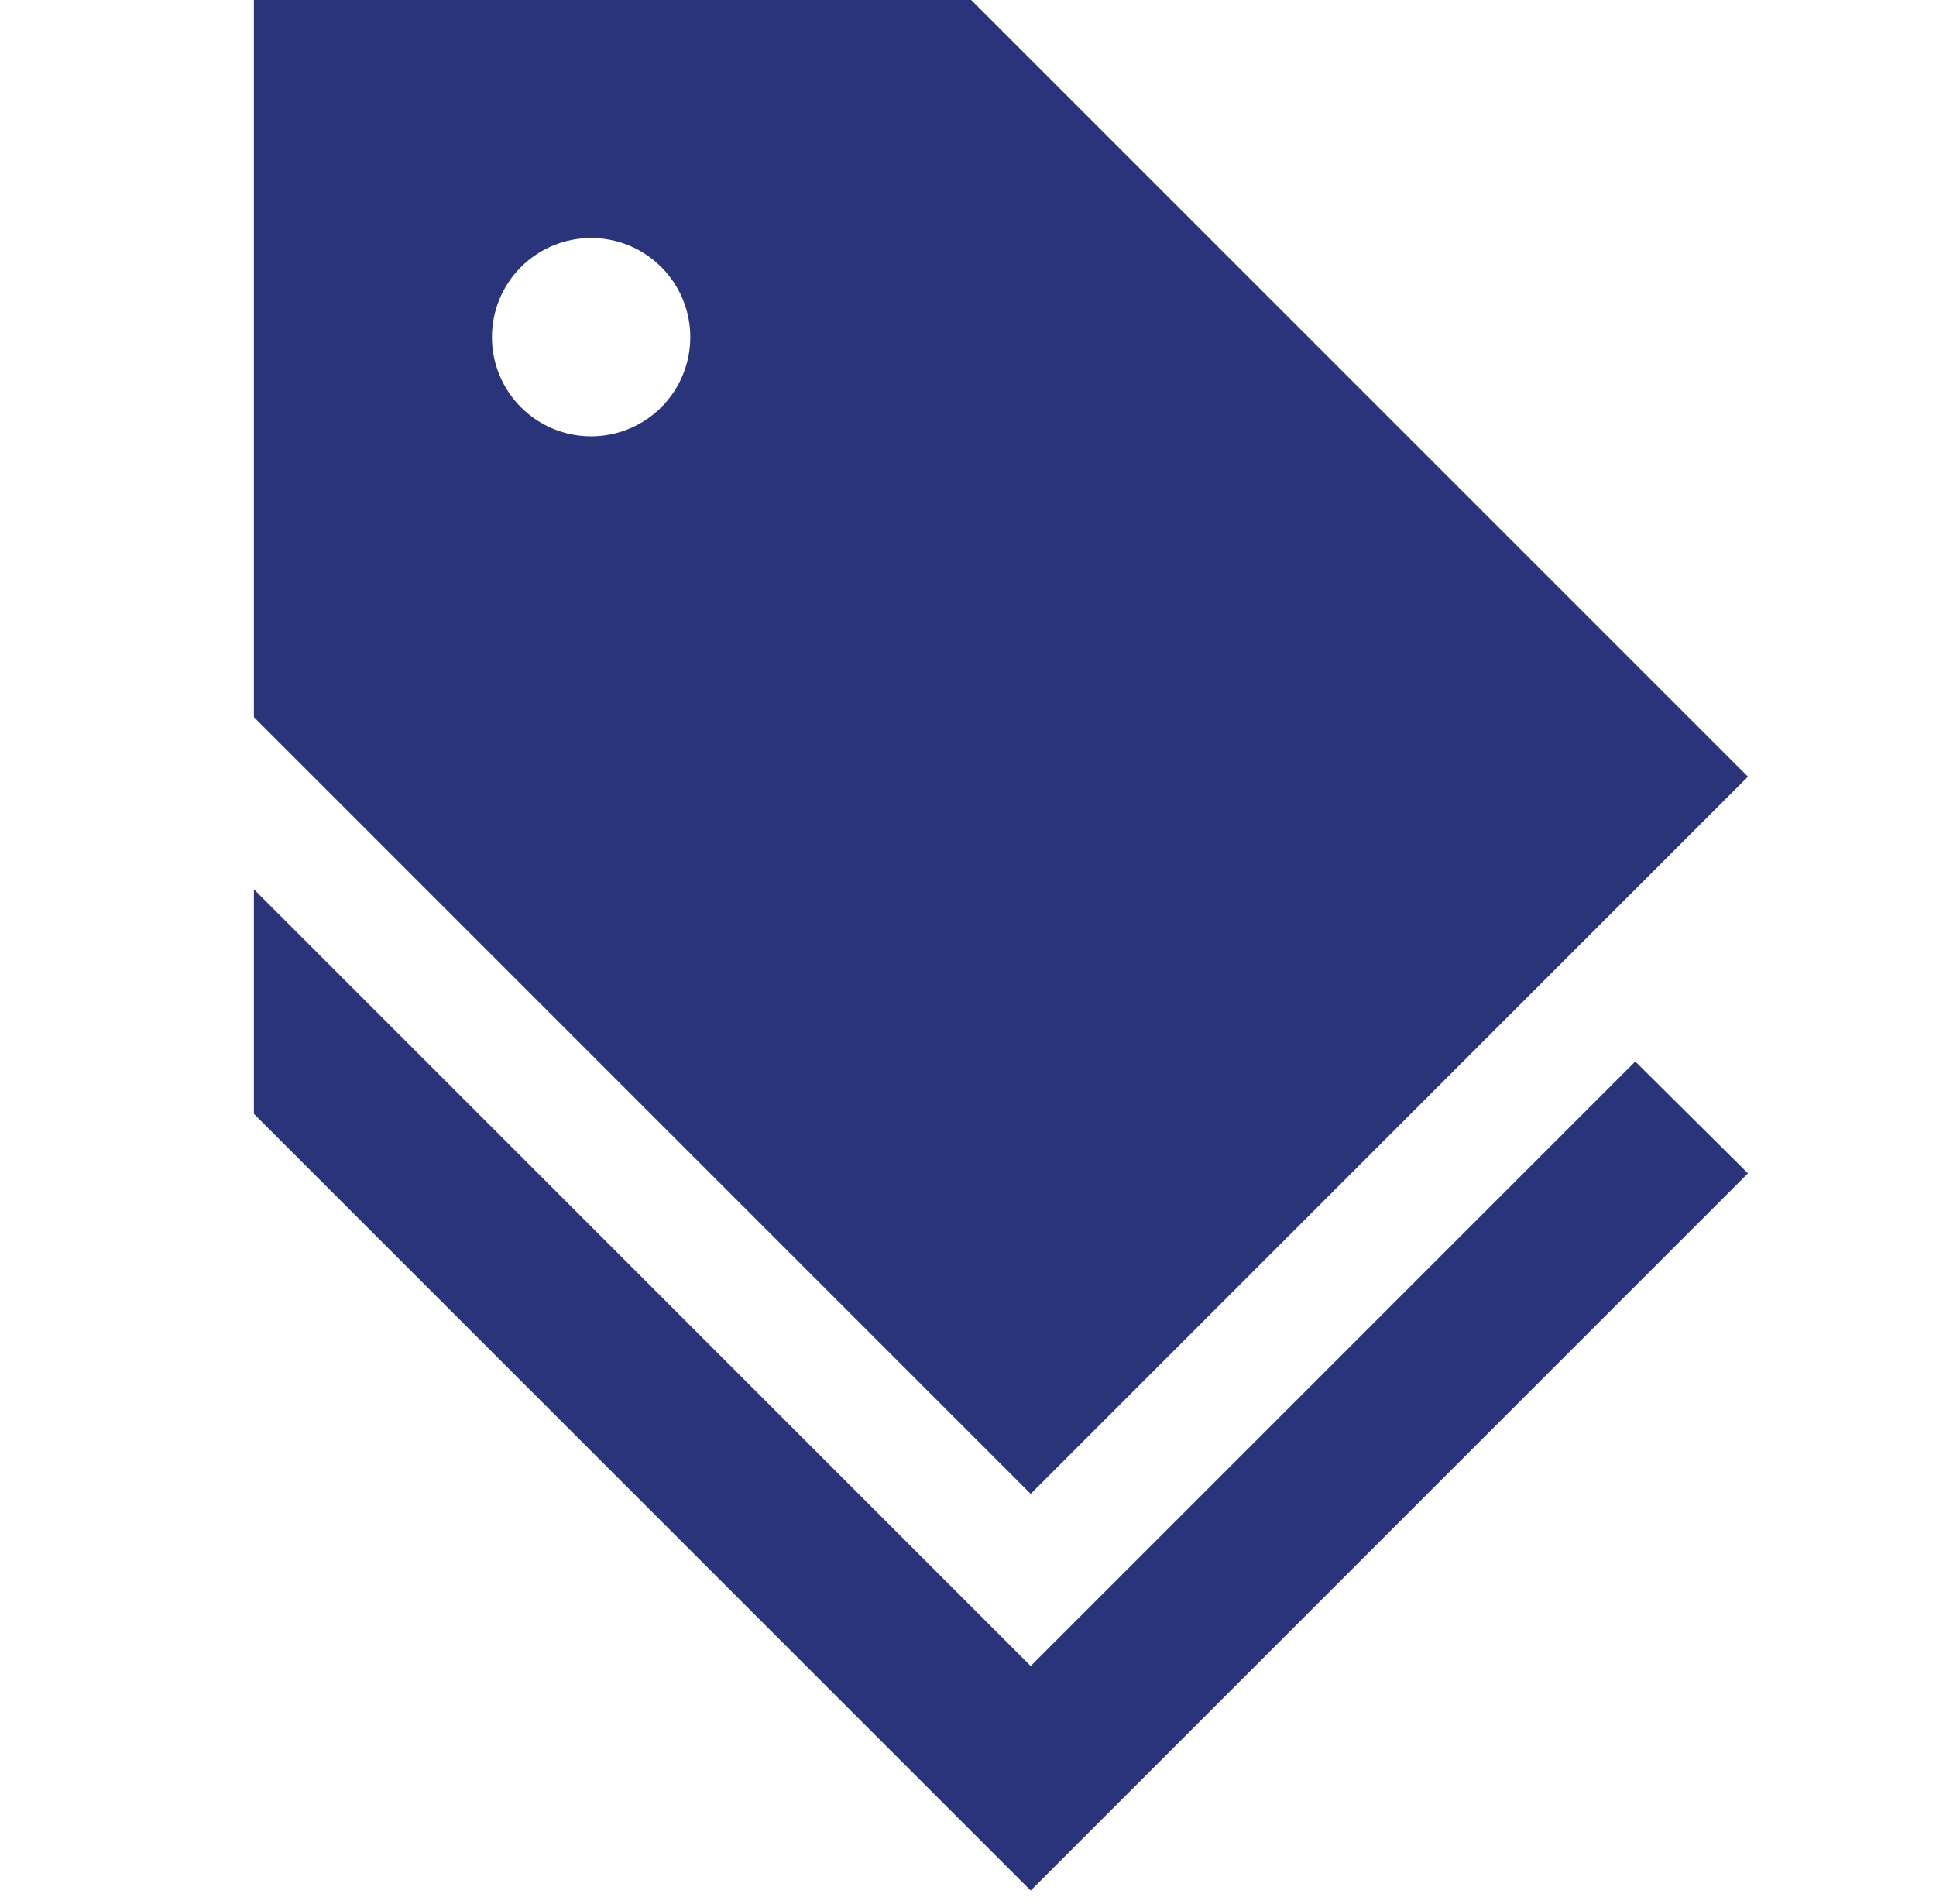
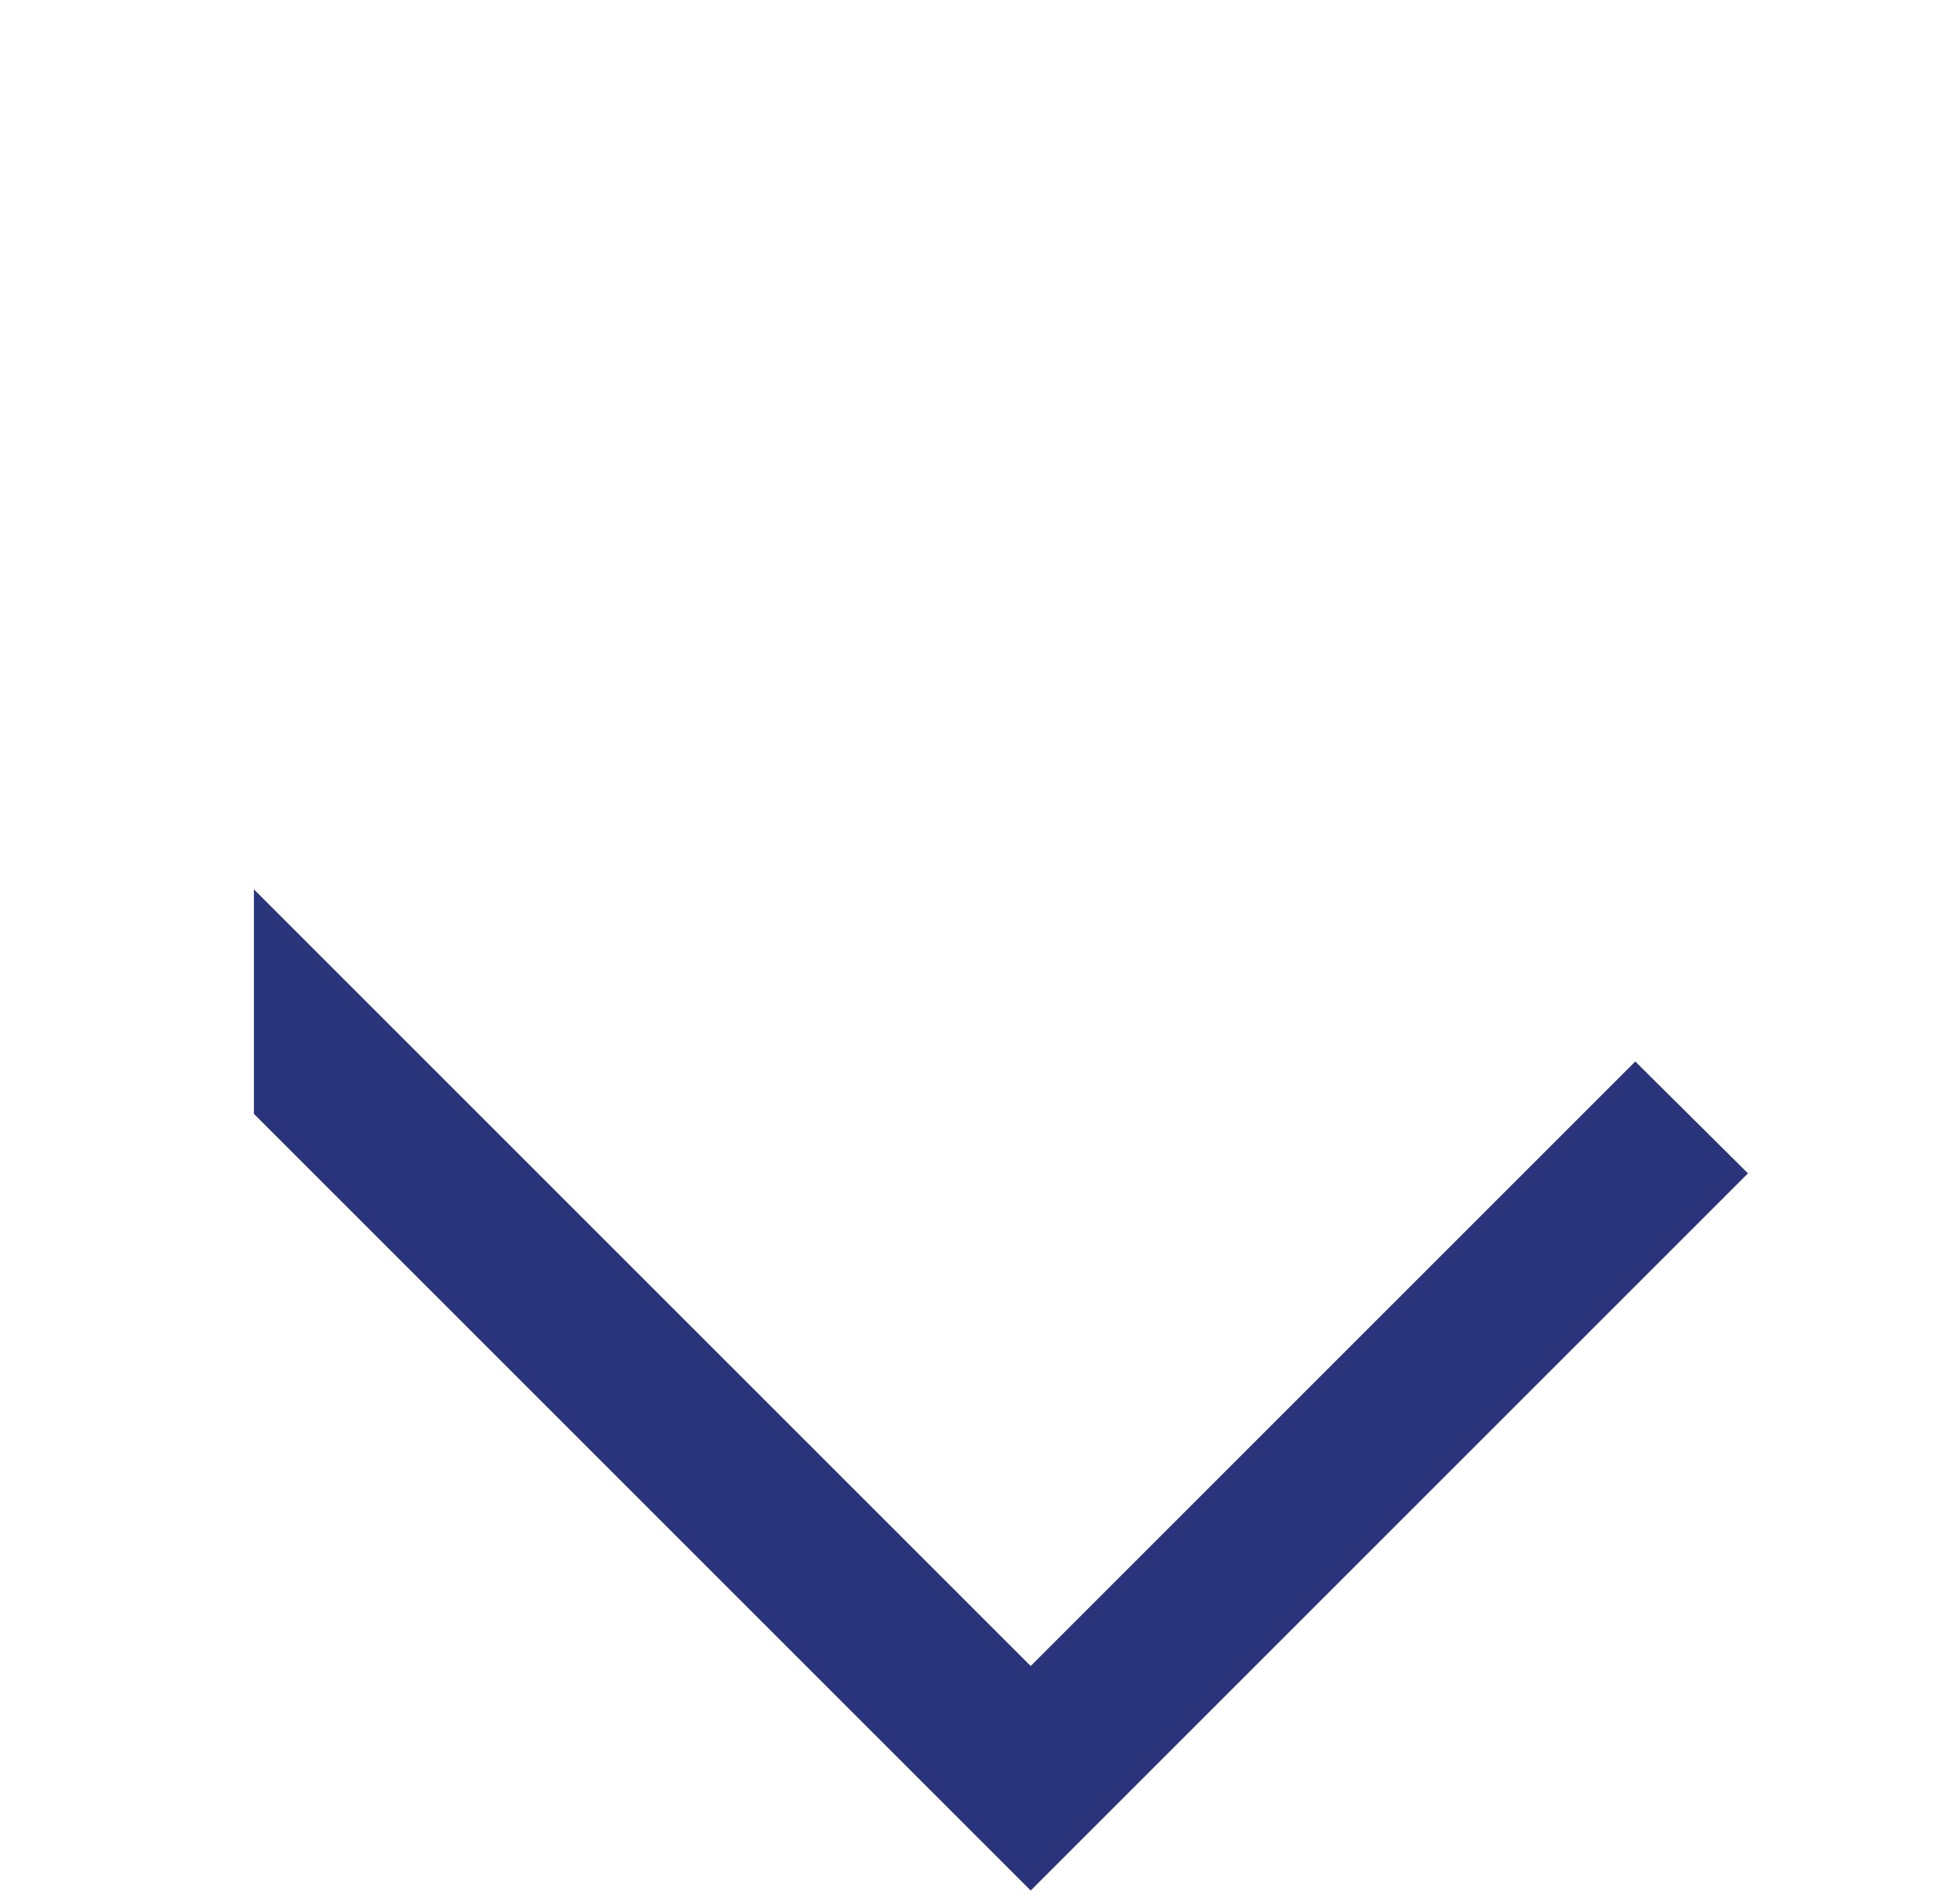
<svg xmlns="http://www.w3.org/2000/svg" width="61" height="60" viewBox="0 0 61 60" fill="#29347A">
  <path d="M32.475 52.5L8 28.025V35.1L32.475 59.575L55.075 36.975L51.525 33.45L32.475 52.5Z" fill="#29347A" />
-   <path d="M8 22.6L32.475 47.075L55.075 24.475L30.6 0H8V22.6ZM18.625 7.5C19.454 7.5 20.249 7.829 20.835 8.415C21.421 9.001 21.75 9.796 21.75 10.625C21.75 11.454 21.421 12.249 20.835 12.835C20.249 13.421 19.454 13.75 18.625 13.75C17.796 13.75 17.001 13.421 16.415 12.835C15.829 12.249 15.5 11.454 15.5 10.625C15.5 9.796 15.829 9.001 16.415 8.415C17.001 7.829 17.796 7.5 18.625 7.5Z" fill="#29347A" />
</svg>